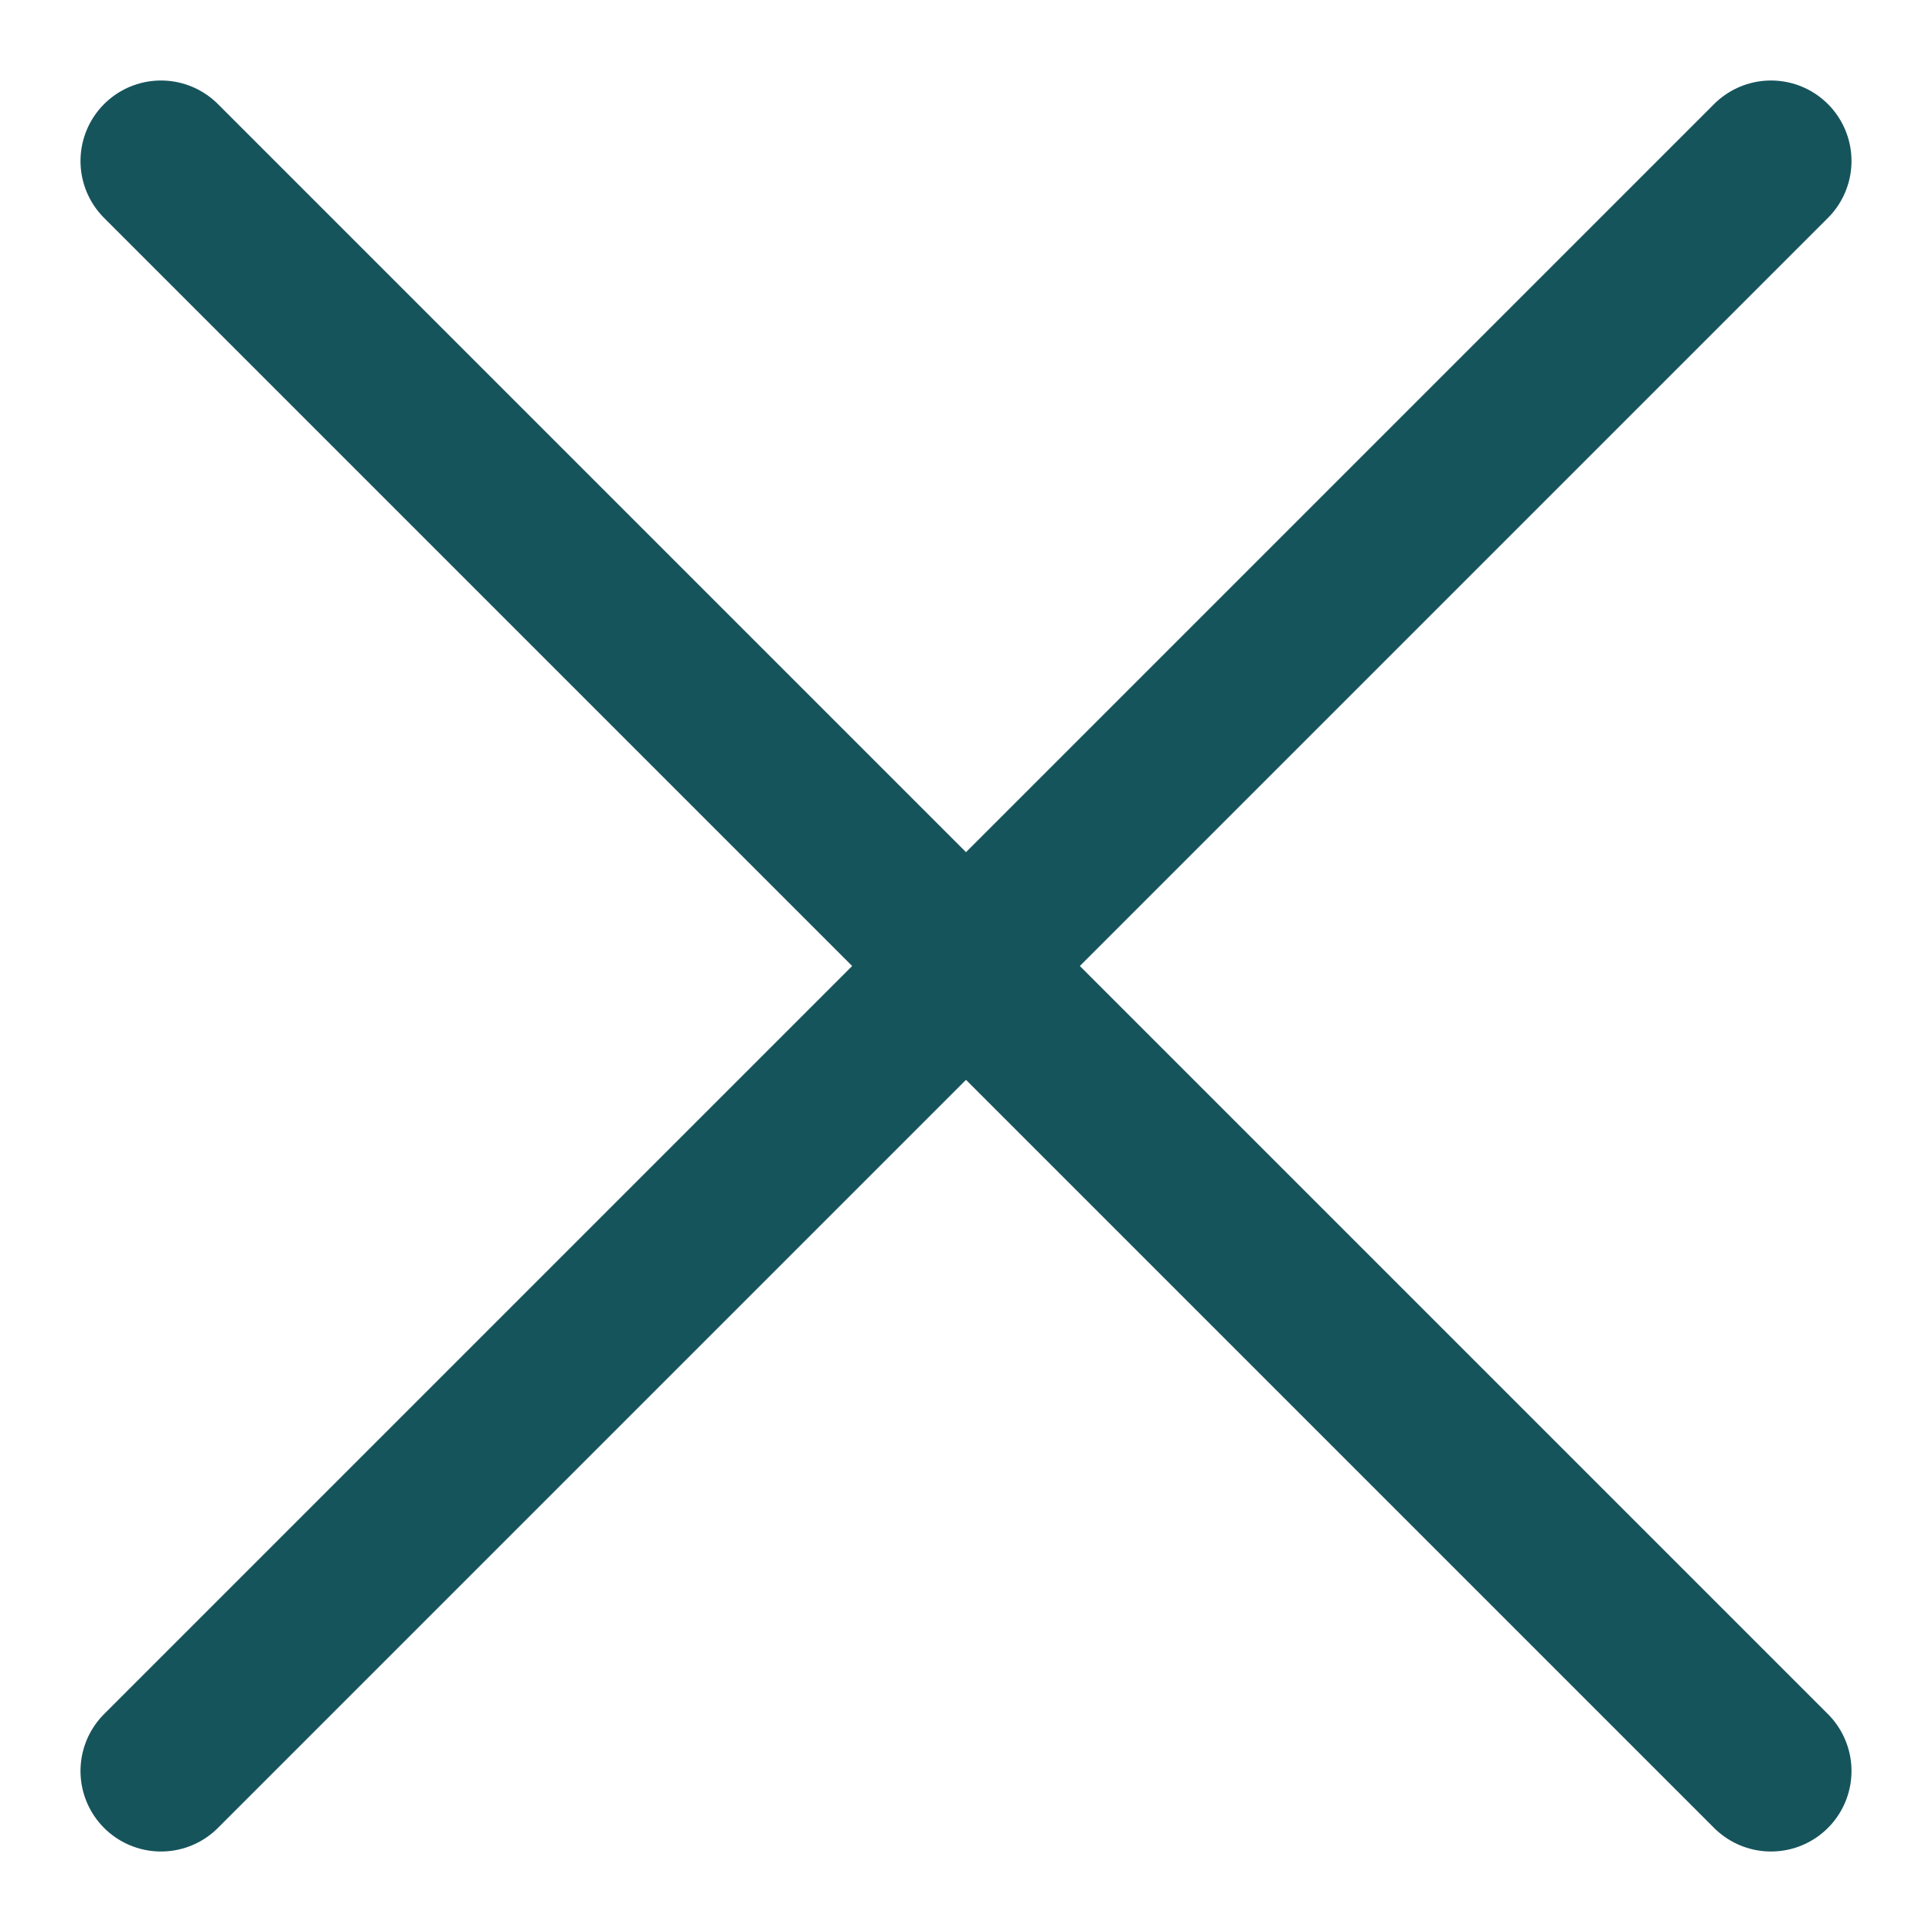
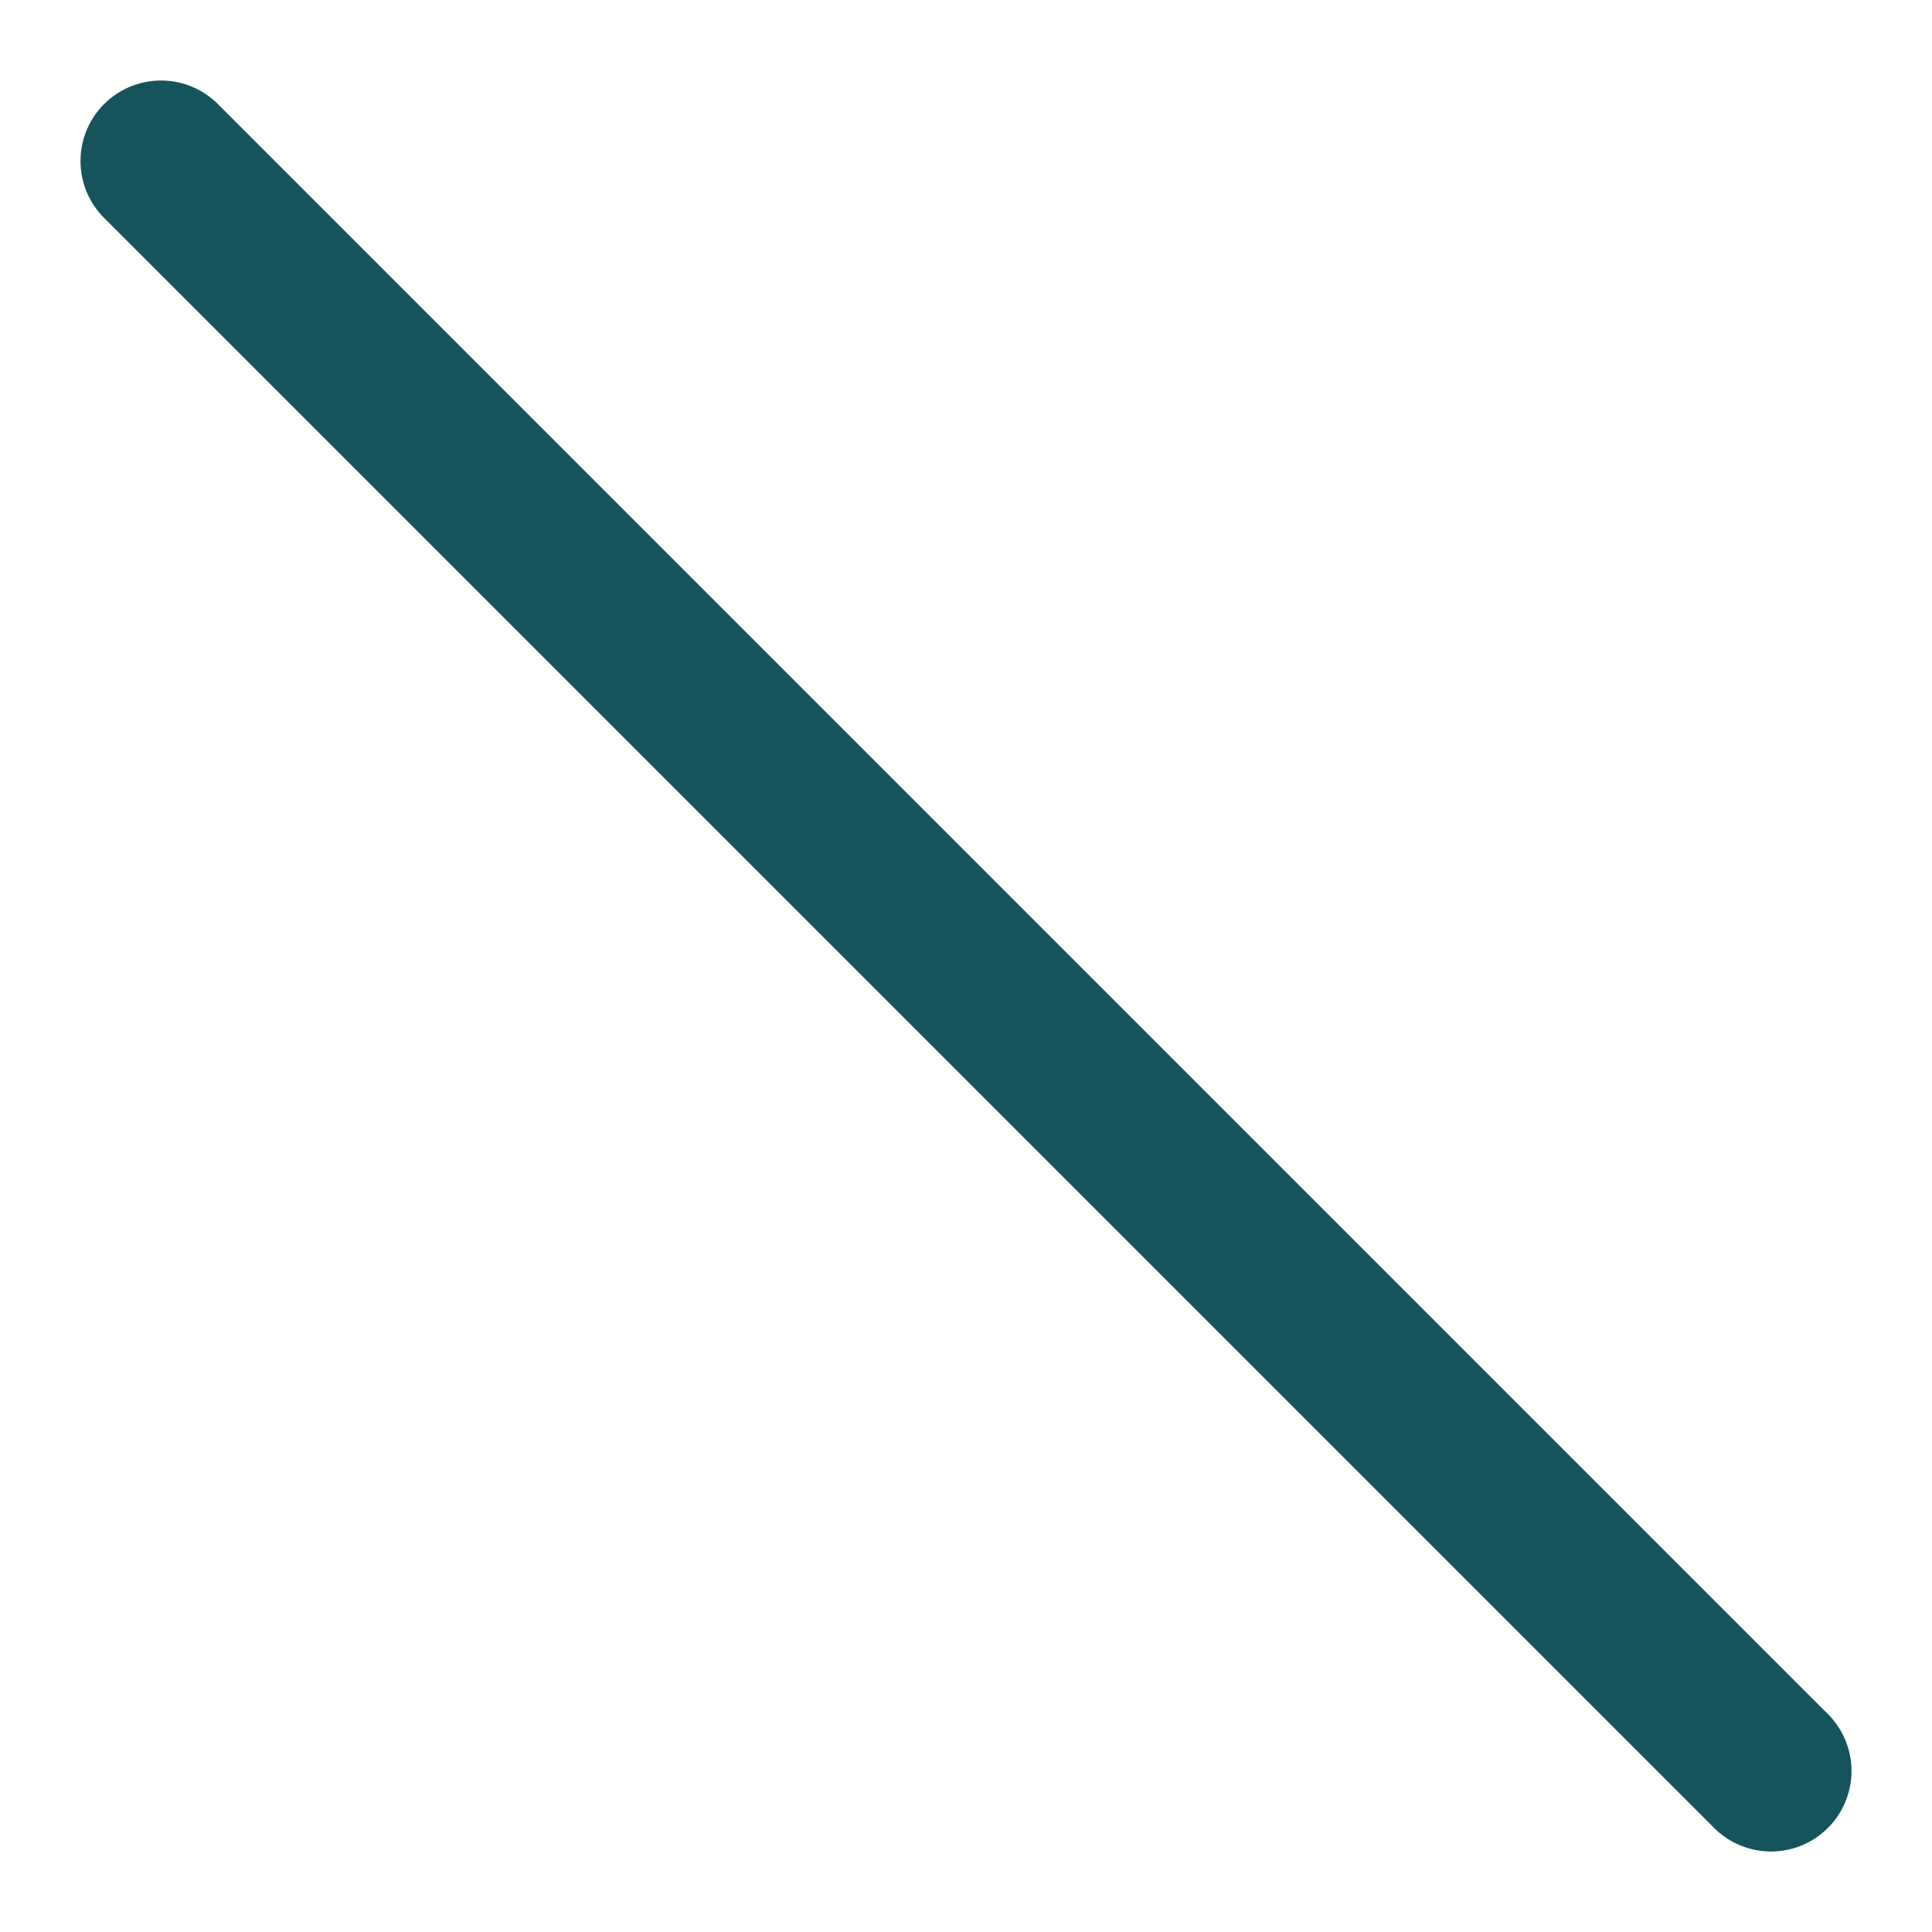
<svg xmlns="http://www.w3.org/2000/svg" width="12" height="12" viewBox="0 0 12 12" fill="none">
  <path d="M1 1L11 11" stroke="#16545C" stroke-linecap="round" />
-   <path d="M11 1L1 11" stroke="#16545C" stroke-linecap="round" />
</svg>